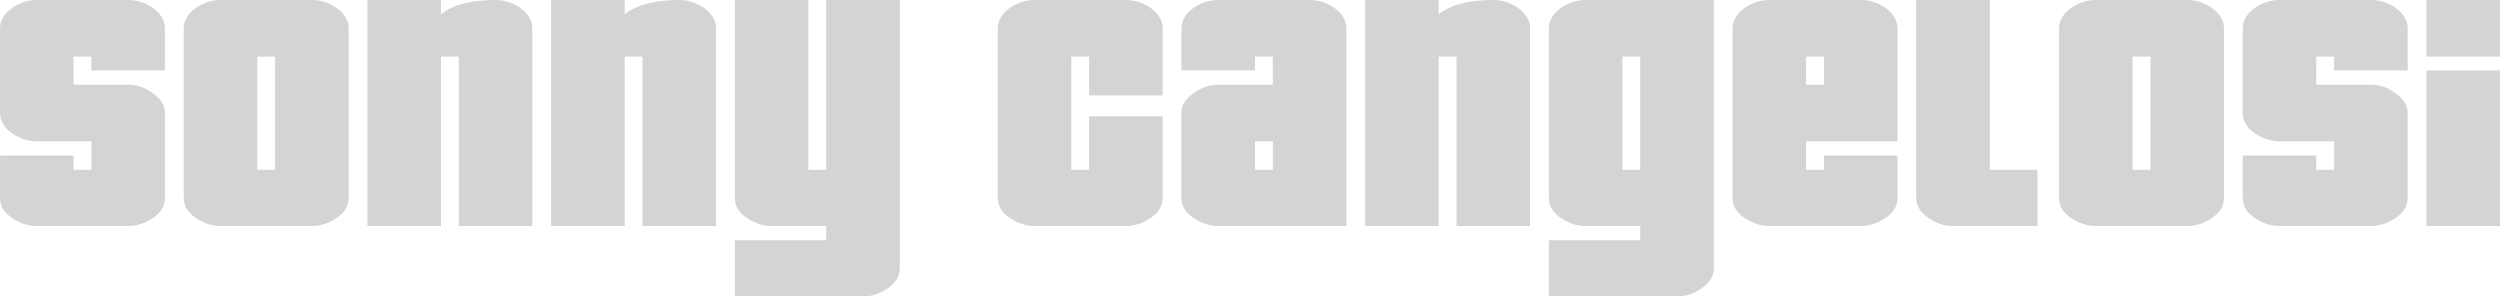
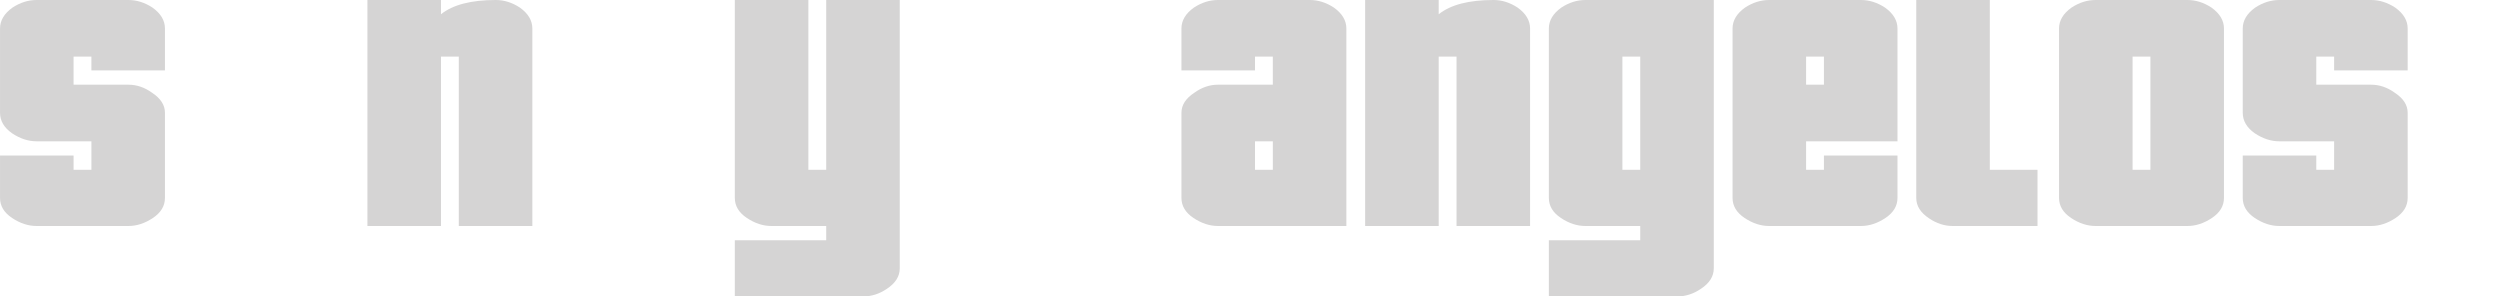
<svg xmlns="http://www.w3.org/2000/svg" xmlns:ns1="http://www.inkscape.org/namespaces/inkscape" xmlns:ns2="http://sodipodi.sourceforge.net/DTD/sodipodi-0.dtd" width="208.017mm" height="24.665mm" viewBox="0 0 737.069 87.397" id="svg2" version="1.1" ns1:version="0.91 r13725" ns2:docname="Sonny-Cangelosi-Schriftzug.svg">
  <defs id="defs4" />
  <ns2:namedview id="base" pagecolor="#ffffff" bordercolor="#666666" borderopacity="1.0" ns1:pageopacity="0.0" ns1:pageshadow="2" ns1:zoom="0.7" ns1:cx="900.03647" ns1:cy="42.66556" ns1:document-units="px" ns1:current-layer="layer1" showgrid="false" fit-margin-top="0" fit-margin-left="0" fit-margin-right="0" fit-margin-bottom="0" ns1:window-width="1600" ns1:window-height="837" ns1:window-x="-8" ns1:window-y="-8" ns1:window-maximized="1" showguides="false" />
  <g ns1:label="Ebene 1" ns1:groupmode="layer" id="layer1" transform="translate(1536.027,-506.197)">
    <g style="font-style:normal;font-weight:normal;font-size:131.423px;line-height:70%;font-family:sans-serif;text-align:center;letter-spacing:0px;word-spacing:0px;text-anchor:middle;fill:#d5d4d4;fill-opacity:1;stroke:none;stroke-width:1px;stroke-linecap:butt;stroke-linejoin:miter;stroke-opacity:1" id="text3364">
      <path d="m -1487.4,564.549 q 0,3.548 -3.548,5.914 -3.548,2.366 -7.228,2.366 l -27.073,0 q -3.68,0 -7.228,-2.366 -3.548,-2.366 -3.548,-5.914 l 0,-12.485 21.685,0 0,4.206 5.257,0 0,-8.411 -16.165,0 q -3.68,0 -7.228,-2.366 -3.548,-2.497 -3.548,-6.045 l 0,-24.839 q 0,-3.548 3.68,-6.177 3.417,-2.234 7.097,-2.234 l 27.073,0 q 3.68,0 7.097,2.234 3.68,2.628 3.68,6.177 l 0,12.354 -21.685,0 0,-4.074 -5.257,0 0,8.28 16.165,0 q 3.68,0 6.965,2.366 3.811,2.497 3.811,5.914 l 0,25.102 z" style="font-style:normal;font-variant:normal;font-weight:normal;font-stretch:normal;line-height:80%;font-family:Pricedown;-inkscape-font-specification:Pricedown;text-align:center;text-anchor:middle;fill:#d5d4d4;fill-opacity:1" id="path4167" />
-       <path d="m -1433.239,564.549 q 0,3.548 -3.548,5.914 -3.549,2.366 -7.228,2.366 l -27.073,0 q -3.68,0 -7.228,-2.366 -3.548,-2.366 -3.548,-5.914 l 0,-49.941 q 0,-3.548 3.68,-6.177 3.417,-2.234 7.097,-2.234 l 27.073,0 q 3.68,0 7.097,2.234 3.68,2.628 3.68,6.177 l 0,49.941 z m -21.685,-8.28 0,-33.382 -5.257,0 0,33.382 5.257,0 z" style="font-style:normal;font-variant:normal;font-weight:normal;font-stretch:normal;line-height:80%;font-family:Pricedown;-inkscape-font-specification:Pricedown;text-align:center;text-anchor:middle;fill:#d5d4d4;fill-opacity:1" id="path4169" />
      <path d="m -1379.078,572.828 -21.685,0 0,-49.941 -5.257,0 0,49.941 -21.685,0 0,-66.632 21.685,0 0,4.206 q 5.257,-4.206 16.165,-4.206 3.68,0 7.097,2.234 3.68,2.628 3.68,6.177 l 0,58.221 z" style="font-style:normal;font-variant:normal;font-weight:normal;font-stretch:normal;line-height:80%;font-family:Pricedown;-inkscape-font-specification:Pricedown;text-align:center;text-anchor:middle;fill:#d5d4d4;fill-opacity:1" id="path4171" />
-       <path d="m -1324.918,572.828 -21.685,0 0,-49.941 -5.257,0 0,49.941 -21.685,0 0,-66.632 21.685,0 0,4.206 q 5.257,-4.206 16.165,-4.206 3.68,0 7.097,2.234 3.68,2.628 3.68,6.177 l 0,58.221 z" style="font-style:normal;font-variant:normal;font-weight:normal;font-stretch:normal;line-height:80%;font-family:Pricedown;-inkscape-font-specification:Pricedown;text-align:center;text-anchor:middle;fill:#d5d4d4;fill-opacity:1" id="path4173" />
      <path d="m -1270.757,585.314 q 0,3.548 -3.811,6.045 -3.286,2.234 -6.965,2.234 l -37.85,0 0,-16.559 26.942,0 0,-4.206 -16.165,0 q -3.68,0 -7.228,-2.366 -3.549,-2.366 -3.549,-5.914 l 0,-58.352 21.685,0 0,50.072 5.257,0 0,-50.072 21.685,0 0,79.117 z" style="font-style:normal;font-variant:normal;font-weight:normal;font-stretch:normal;line-height:80%;font-family:Pricedown;-inkscape-font-specification:Pricedown;text-align:center;text-anchor:middle;fill:#d5d4d4;fill-opacity:1" id="path4175" />
-       <path d="m -1193.238,564.549 q 0,3.548 -3.548,5.914 -3.549,2.366 -7.228,2.366 l -27.073,0 q -3.68,0 -7.228,-2.366 -3.548,-2.366 -3.548,-5.914 l 0,-49.941 q 0,-3.548 3.68,-6.177 3.417,-2.234 7.097,-2.234 l 27.073,0 q 3.68,0 7.097,2.234 3.68,2.628 3.68,6.177 l 0,19.713 -21.685,0 0,-11.434 -5.257,0 0,33.382 5.257,0 0,-15.771 21.685,0 0,24.05 z" style="font-style:normal;font-variant:normal;font-weight:normal;font-stretch:normal;line-height:80%;font-family:Pricedown;-inkscape-font-specification:Pricedown;text-align:center;text-anchor:middle;fill:#d5d4d4;fill-opacity:1" id="path4177" />
      <path d="m -1139.077,572.828 -37.85,0 q -3.68,0 -7.228,-2.366 -3.549,-2.366 -3.549,-5.914 l 0,-25.102 q 0,-3.417 3.811,-5.914 3.286,-2.366 6.965,-2.366 l 16.165,0 0,-8.28 -5.257,0 0,4.074 -21.685,0 0,-12.354 q 0,-3.548 3.68,-6.177 3.417,-2.234 7.097,-2.234 l 27.073,0 q 3.68,0 7.097,2.234 3.68,2.628 3.68,6.177 l 0,58.221 z m -21.685,-16.559 0,-8.411 -5.257,0 0,8.411 5.257,0 z" style="font-style:normal;font-variant:normal;font-weight:normal;font-stretch:normal;line-height:80%;font-family:Pricedown;-inkscape-font-specification:Pricedown;text-align:center;text-anchor:middle;fill:#d5d4d4;fill-opacity:1" id="path4179" />
      <path d="m -1084.916,572.828 -21.685,0 0,-49.941 -5.257,0 0,49.941 -21.685,0 0,-66.632 21.685,0 0,4.206 q 5.257,-4.206 16.165,-4.206 3.68,0 7.097,2.234 3.68,2.628 3.68,6.177 l 0,58.221 z" style="font-style:normal;font-variant:normal;font-weight:normal;font-stretch:normal;line-height:80%;font-family:Pricedown;-inkscape-font-specification:Pricedown;text-align:center;text-anchor:middle;fill:#d5d4d4;fill-opacity:1" id="path4181" />
-       <path d="m -1030.755,585.314 q 0,3.548 -3.811,6.045 -3.286,2.234 -6.965,2.234 l -37.85,0 0,-16.559 26.942,0 0,-4.206 -16.165,0 q -3.68,0 -7.228,-2.366 -3.548,-2.366 -3.548,-5.914 l 0,-49.941 q 0,-3.548 3.68,-6.177 3.417,-2.234 7.097,-2.234 l 37.85,0 0,79.117 z m -21.685,-29.045 0,-33.382 -5.257,0 0,33.382 5.257,0 z" style="font-style:normal;font-variant:normal;font-weight:normal;font-stretch:normal;line-height:80%;font-family:Pricedown;-inkscape-font-specification:Pricedown;text-align:center;text-anchor:middle;fill:#d5d4d4;fill-opacity:1" id="path4183" />
+       <path d="m -1030.755,585.314 q 0,3.548 -3.811,6.045 -3.286,2.234 -6.965,2.234 l -37.85,0 0,-16.559 26.942,0 0,-4.206 -16.165,0 q -3.68,0 -7.228,-2.366 -3.548,-2.366 -3.548,-5.914 l 0,-49.941 q 0,-3.548 3.68,-6.177 3.417,-2.234 7.097,-2.234 l 37.85,0 0,79.117 m -21.685,-29.045 0,-33.382 -5.257,0 0,33.382 5.257,0 z" style="font-style:normal;font-variant:normal;font-weight:normal;font-stretch:normal;line-height:80%;font-family:Pricedown;-inkscape-font-specification:Pricedown;text-align:center;text-anchor:middle;fill:#d5d4d4;fill-opacity:1" id="path4183" />
      <path d="m -976.594,564.549 q 0,3.548 -3.548,5.914 -3.548,2.366 -7.228,2.366 l -27.073,0 q -3.68,0 -7.228,-2.366 -3.548,-2.366 -3.548,-5.914 l 0,-49.941 q 0,-3.548 3.68,-6.177 3.417,-2.234 7.097,-2.234 l 27.073,0 q 3.68,0 7.097,2.234 3.68,2.628 3.68,6.177 l 0,33.25 -26.942,0 0,8.411 5.257,0 0,-4.206 21.685,0 0,12.485 z m -21.685,-33.382 0,-8.28 -5.257,0 0,8.28 5.257,0 z" style="font-style:normal;font-variant:normal;font-weight:normal;font-stretch:normal;line-height:80%;font-family:Pricedown;-inkscape-font-specification:Pricedown;text-align:center;text-anchor:middle;fill:#d5d4d4;fill-opacity:1" id="path4185" />
      <path d="m -935.313,572.828 -24.97,0 q -3.68,0 -6.965,-2.234 -3.811,-2.497 -3.811,-6.045 l 0,-58.352 21.685,0 0,50.072 14.062,0 0,16.559 z" style="font-style:normal;font-variant:normal;font-weight:normal;font-stretch:normal;line-height:80%;font-family:Pricedown;-inkscape-font-specification:Pricedown;text-align:center;text-anchor:middle;fill:#d5d4d4;fill-opacity:1" id="path4187" />
      <path d="m -880.337,564.549 q 0,3.548 -3.548,5.914 -3.548,2.366 -7.228,2.366 l -27.073,0 q -3.68,0 -7.228,-2.366 -3.548,-2.366 -3.548,-5.914 l 0,-49.941 q 0,-3.548 3.68,-6.177 3.417,-2.234 7.097,-2.234 l 27.073,0 q 3.68,0 7.097,2.234 3.68,2.628 3.68,6.177 l 0,49.941 z m -21.685,-8.28 0,-33.382 -5.257,0 0,33.382 5.257,0 z" style="font-style:normal;font-variant:normal;font-weight:normal;font-stretch:normal;line-height:80%;font-family:Pricedown;-inkscape-font-specification:Pricedown;text-align:center;text-anchor:middle;fill:#d5d4d4;fill-opacity:1" id="path4189" />
      <path d="m -826.176,564.549 q 0,3.548 -3.548,5.914 -3.548,2.366 -7.228,2.366 l -27.073,0 q -3.68,0 -7.228,-2.366 -3.548,-2.366 -3.548,-5.914 l 0,-12.485 21.685,0 0,4.206 5.257,0 0,-8.411 -16.165,0 q -3.68,0 -7.228,-2.366 -3.548,-2.497 -3.548,-6.045 l 0,-24.839 q 0,-3.548 3.68,-6.177 3.417,-2.234 7.097,-2.234 l 27.073,0 q 3.68,0 7.097,2.234 3.68,2.628 3.68,6.177 l 0,12.354 -21.685,0 0,-4.074 -5.257,0 0,8.28 16.165,0 q 3.68,0 6.965,2.366 3.811,2.497 3.811,5.914 l 0,25.102 z" style="font-style:normal;font-variant:normal;font-weight:normal;font-stretch:normal;line-height:80%;font-family:Pricedown;-inkscape-font-specification:Pricedown;text-align:center;text-anchor:middle;fill:#d5d4d4;fill-opacity:1" id="path4191" />
-       <path d="m -798.957,522.888 -21.685,0 0,-16.691 21.685,0 0,16.691 z m 0,49.941 -21.685,0 0,-45.867 21.685,0 0,45.867 z" style="font-style:normal;font-variant:normal;font-weight:normal;font-stretch:normal;line-height:80%;font-family:Pricedown;-inkscape-font-specification:Pricedown;text-align:center;text-anchor:middle;fill:#d5d4d4;fill-opacity:1" id="path4193" />
    </g>
  </g>
</svg>